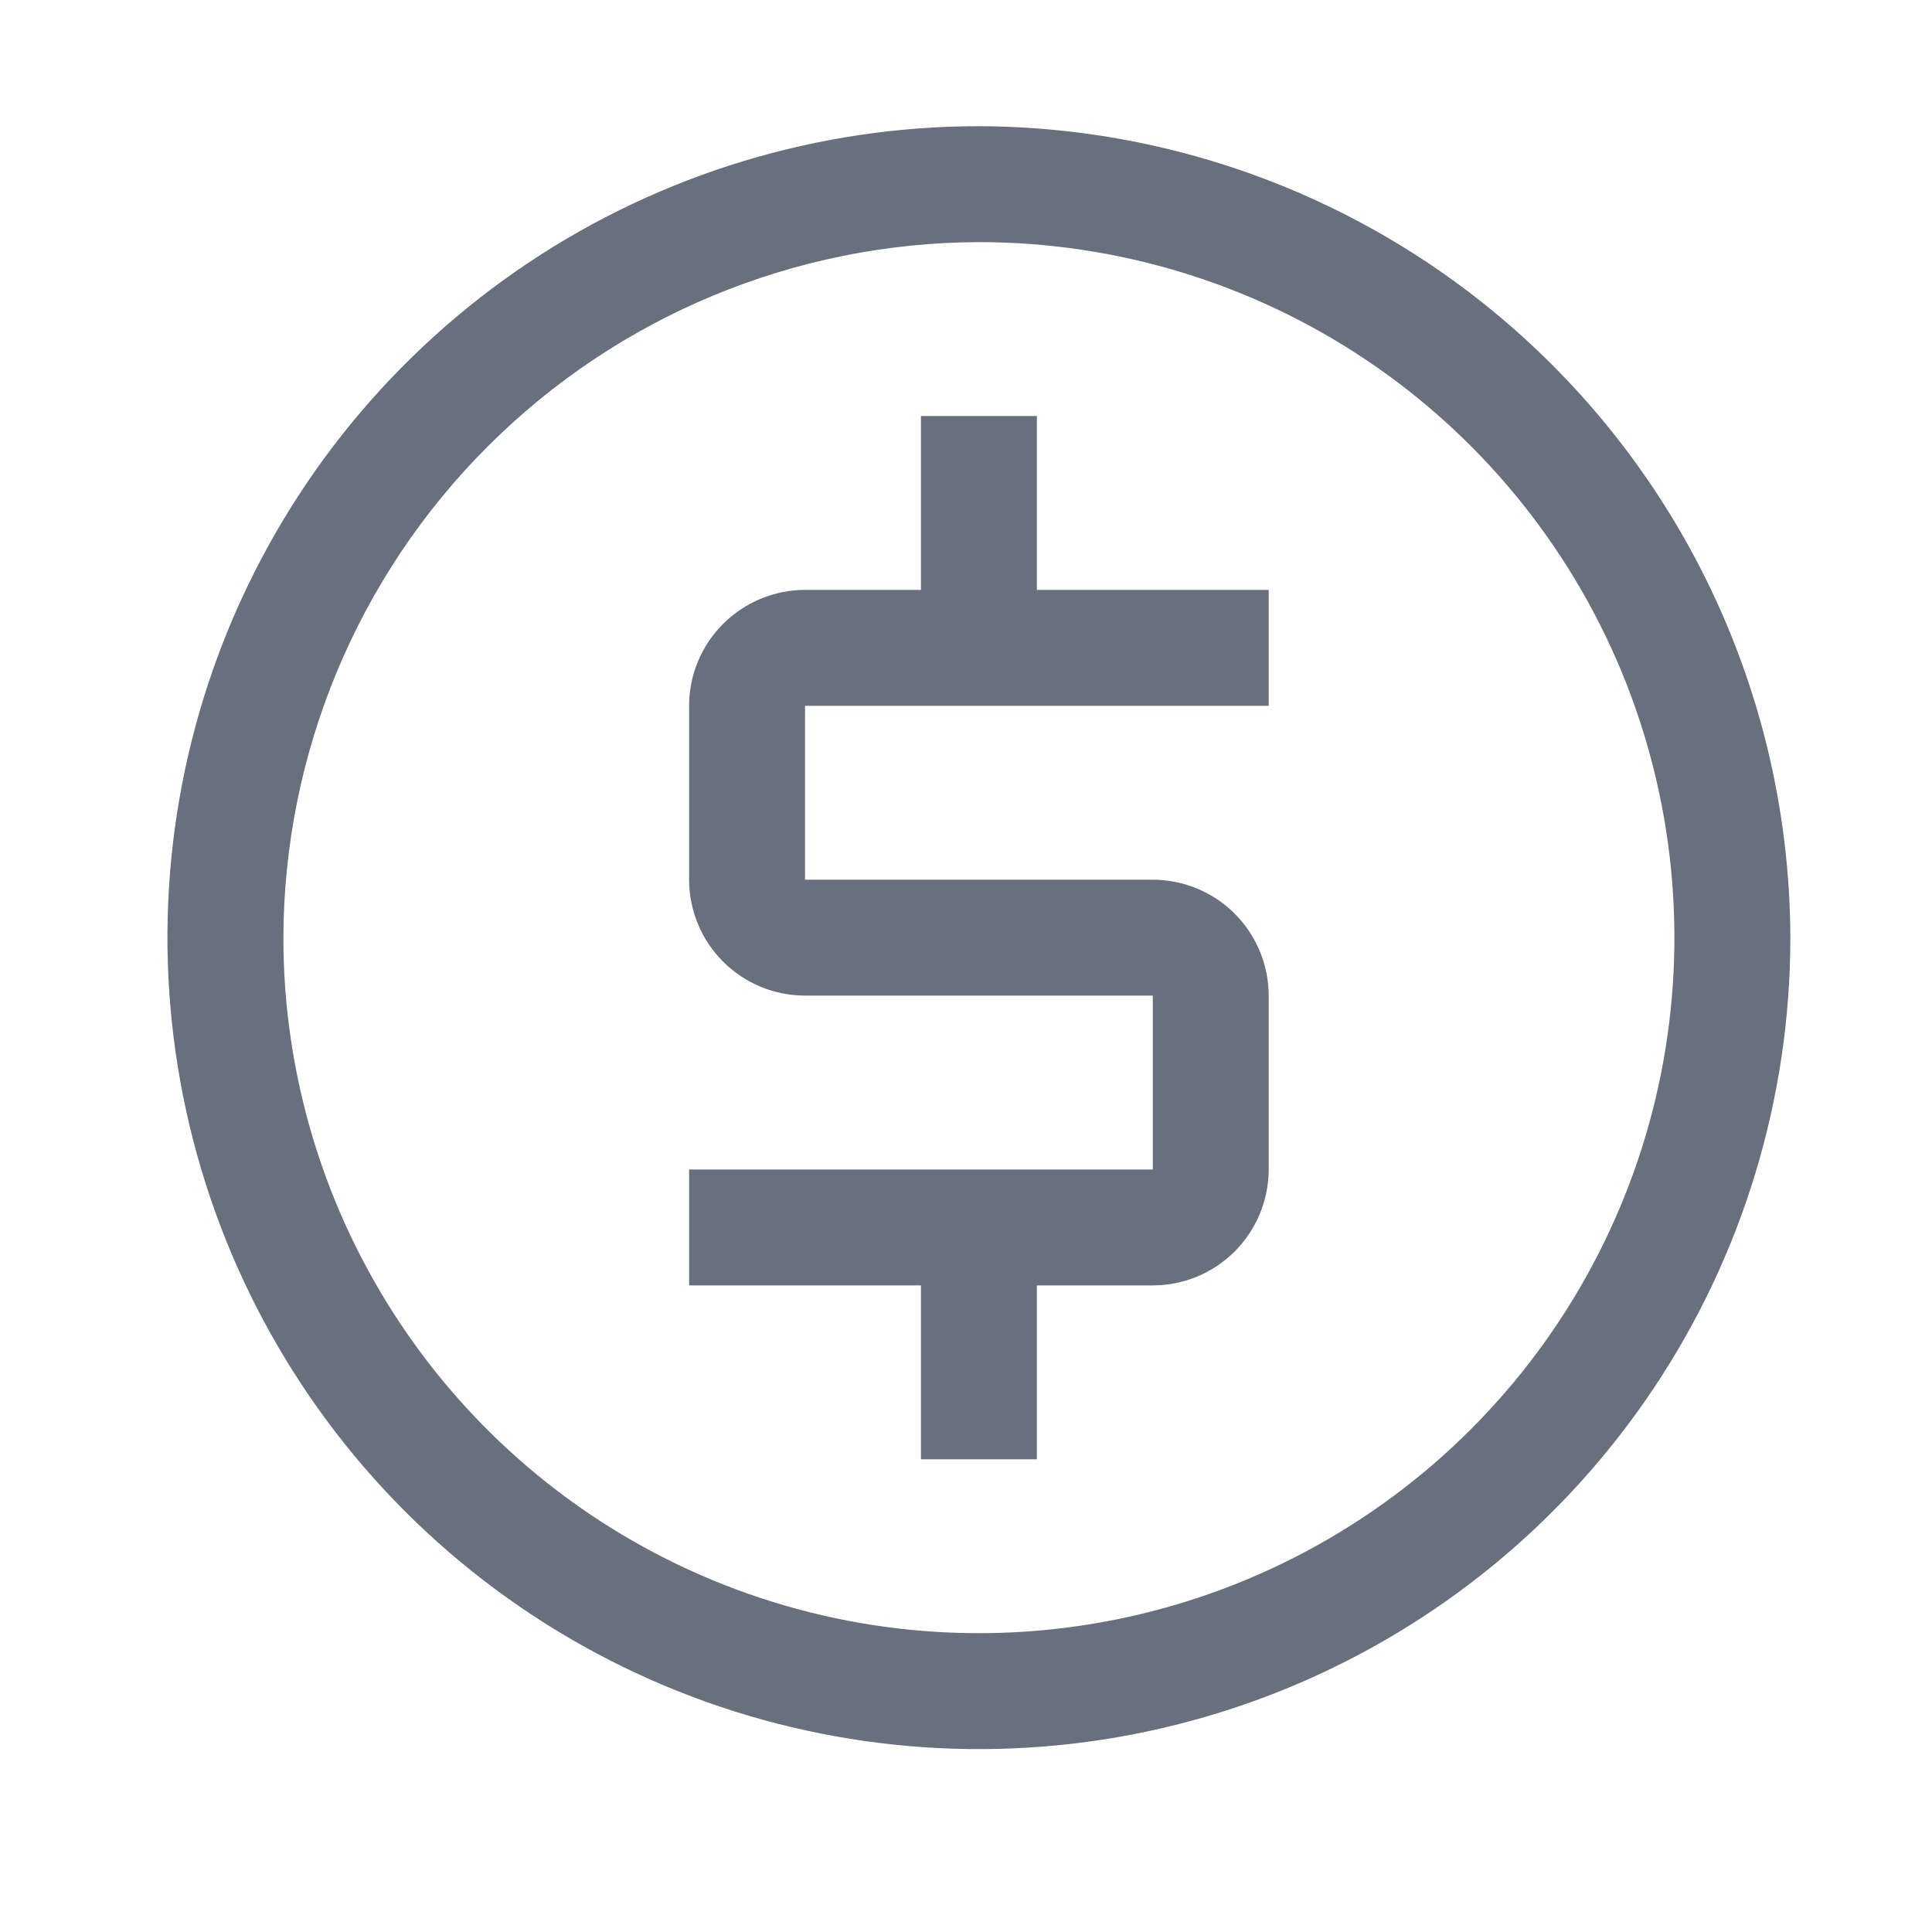
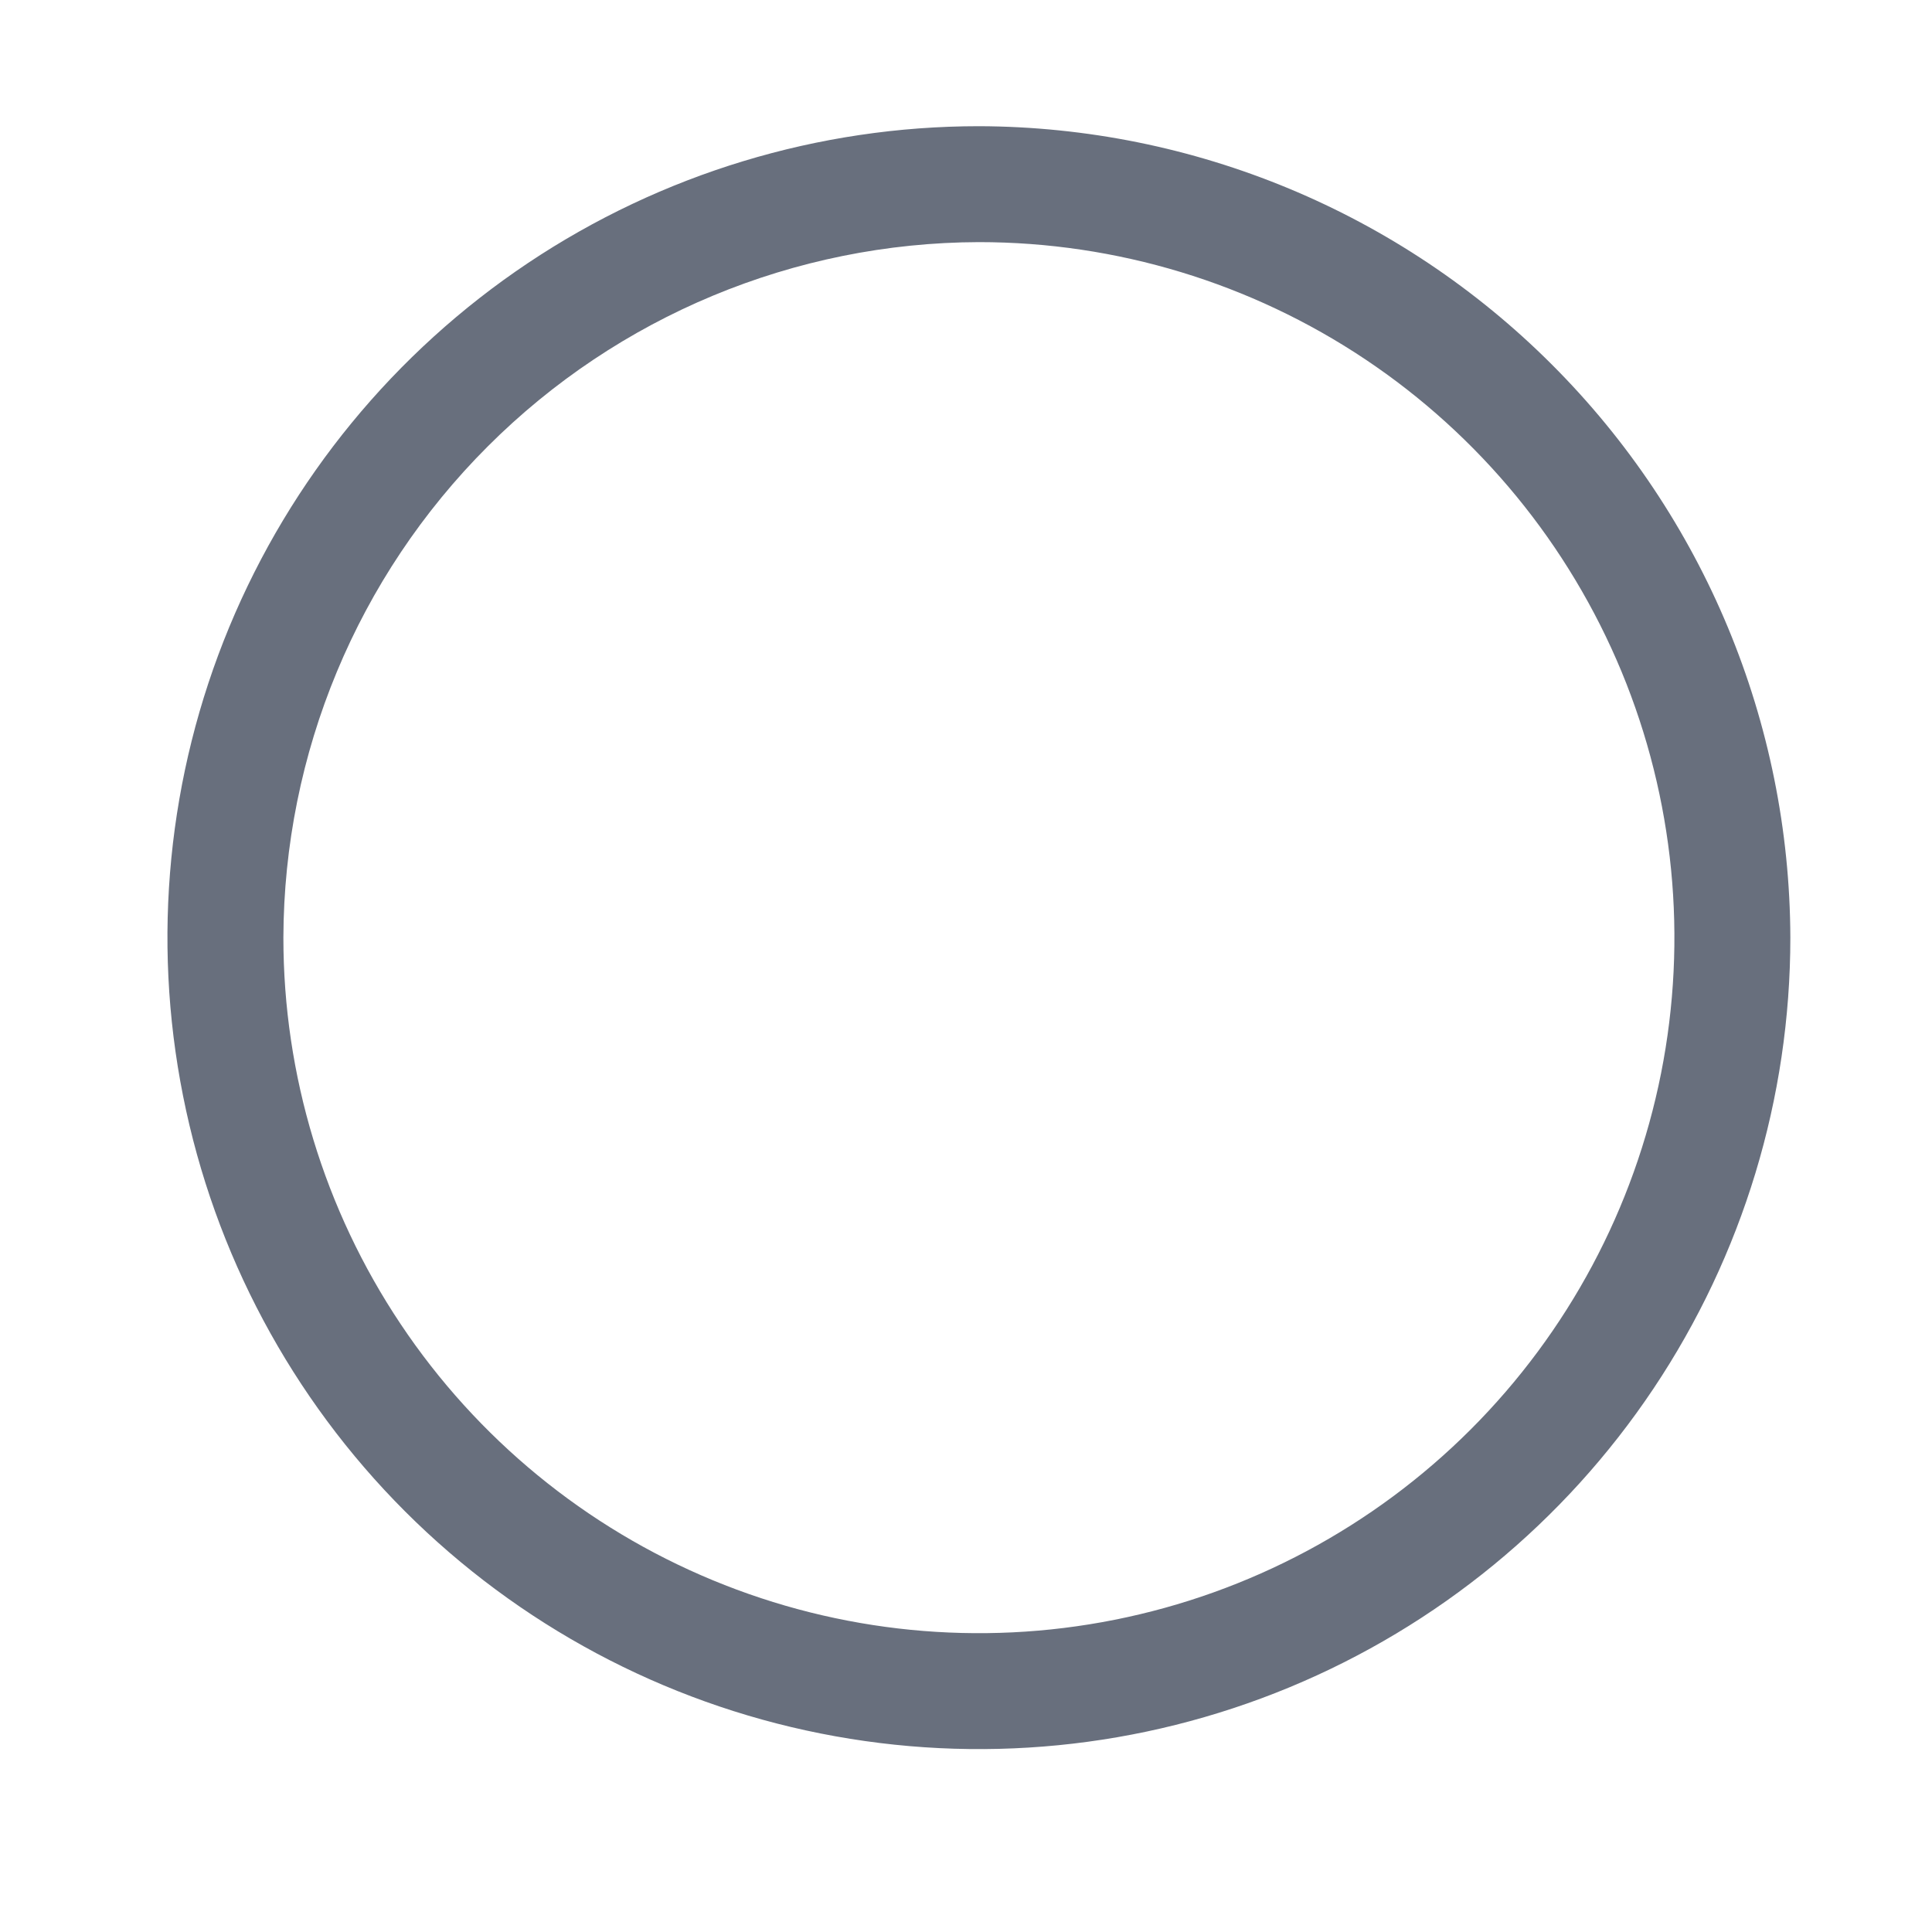
<svg xmlns="http://www.w3.org/2000/svg" width="25" height="25" viewBox="0 0 25 25" fill="none">
  <g clip-path="url(#clip0_1073_23758)">
-     <path d="M16.417 9.133V7.633H13.417V5.383H11.917V7.633H10.417C10.019 7.634 9.638 7.792 9.357 8.073C9.075 8.354 8.917 8.736 8.917 9.133V11.383C8.917 11.781 9.075 12.162 9.357 12.444C9.638 12.725 10.019 12.883 10.417 12.883H14.917V15.133H8.917V16.633H11.917V18.883H13.417V16.633H14.917C15.314 16.633 15.696 16.475 15.977 16.194C16.258 15.912 16.416 15.531 16.417 15.133V12.883C16.416 12.486 16.258 12.104 15.977 11.823C15.696 11.542 15.315 11.384 14.917 11.383H10.417V9.133H16.417Z" fill="#686F7D" />
    <path d="M12.667 3.133C14.447 3.133 16.187 3.661 17.667 4.65C19.147 5.639 20.3 7.045 20.982 8.689C21.663 10.334 21.841 12.143 21.494 13.889C21.147 15.635 20.289 17.239 19.031 18.497C17.772 19.756 16.168 20.613 14.423 20.96C12.677 21.308 10.867 21.129 9.223 20.448C7.578 19.767 6.172 18.613 5.184 17.133C4.195 15.653 3.667 13.913 3.667 12.133C3.674 9.748 4.624 7.463 6.311 5.777C7.997 4.091 10.282 3.14 12.667 3.133ZM12.667 1.633C10.59 1.633 8.56 2.249 6.833 3.403C5.107 4.557 3.761 6.197 2.966 8.115C2.171 10.034 1.963 12.145 2.369 14.182C2.774 16.218 3.774 18.09 5.242 19.558C6.711 21.026 8.582 22.026 10.618 22.431C12.655 22.837 14.766 22.629 16.685 21.834C18.604 21.039 20.243 19.694 21.397 17.967C22.551 16.24 23.167 14.21 23.167 12.133C23.159 9.351 22.05 6.685 20.082 4.718C18.115 2.75 15.449 1.641 12.667 1.633Z" fill="#686F7D" />
  </g>
  <defs>
    <clipPath id="clip0_1073_23758">
      <rect width="24" height="24" fill="white" transform="translate(0.667 0.133)" />
    </clipPath>
  </defs>
</svg>